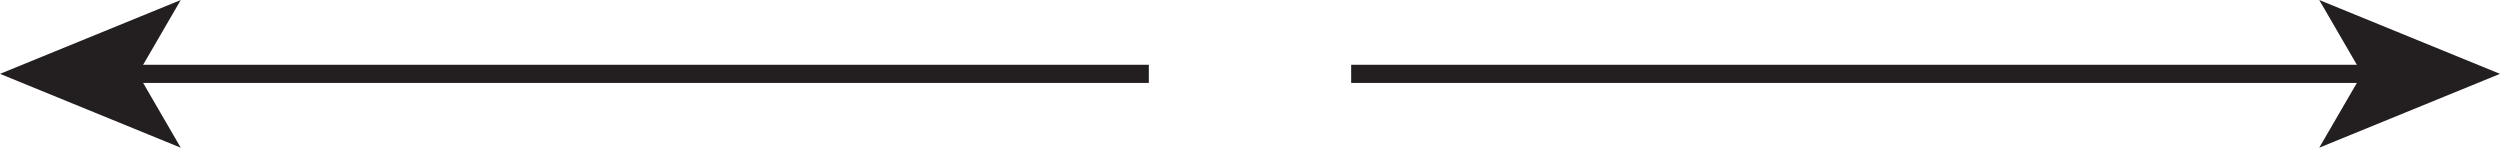
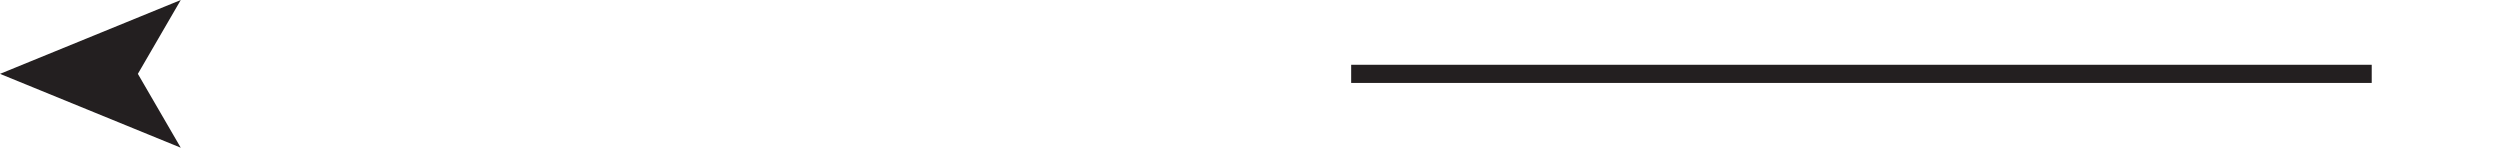
<svg xmlns="http://www.w3.org/2000/svg" version="1.1" id="Layer_1" x="0px" y="0px" width="343.466px" height="20.295px" viewBox="0 0 343.466 20.295" enable-background="new 0 0 343.466 20.295" xml:space="preserve">
  <g>
    <g>
-       <line fill="none" stroke="#231F20" stroke-width="2.496" stroke-miterlimit="10" x1="17.624" y1="10.147" x2="157.834" y2="10.147" />
      <g>
        <polygon fill="#231F20" points="0,10.147 24.834,20.295 18.941,10.147 24.834,0.002    " />
      </g>
    </g>
  </g>
  <g>
    <g>
      <line fill="none" stroke="#231F20" stroke-width="2.496" stroke-miterlimit="10" x1="325.842" y1="10.147" x2="185.632" y2="10.147" />
      <g>
-         <polygon fill="#231F20" points="343.466,10.147 318.632,0 324.525,10.147 318.632,20.292    " />
-       </g>
+         </g>
    </g>
  </g>
</svg>